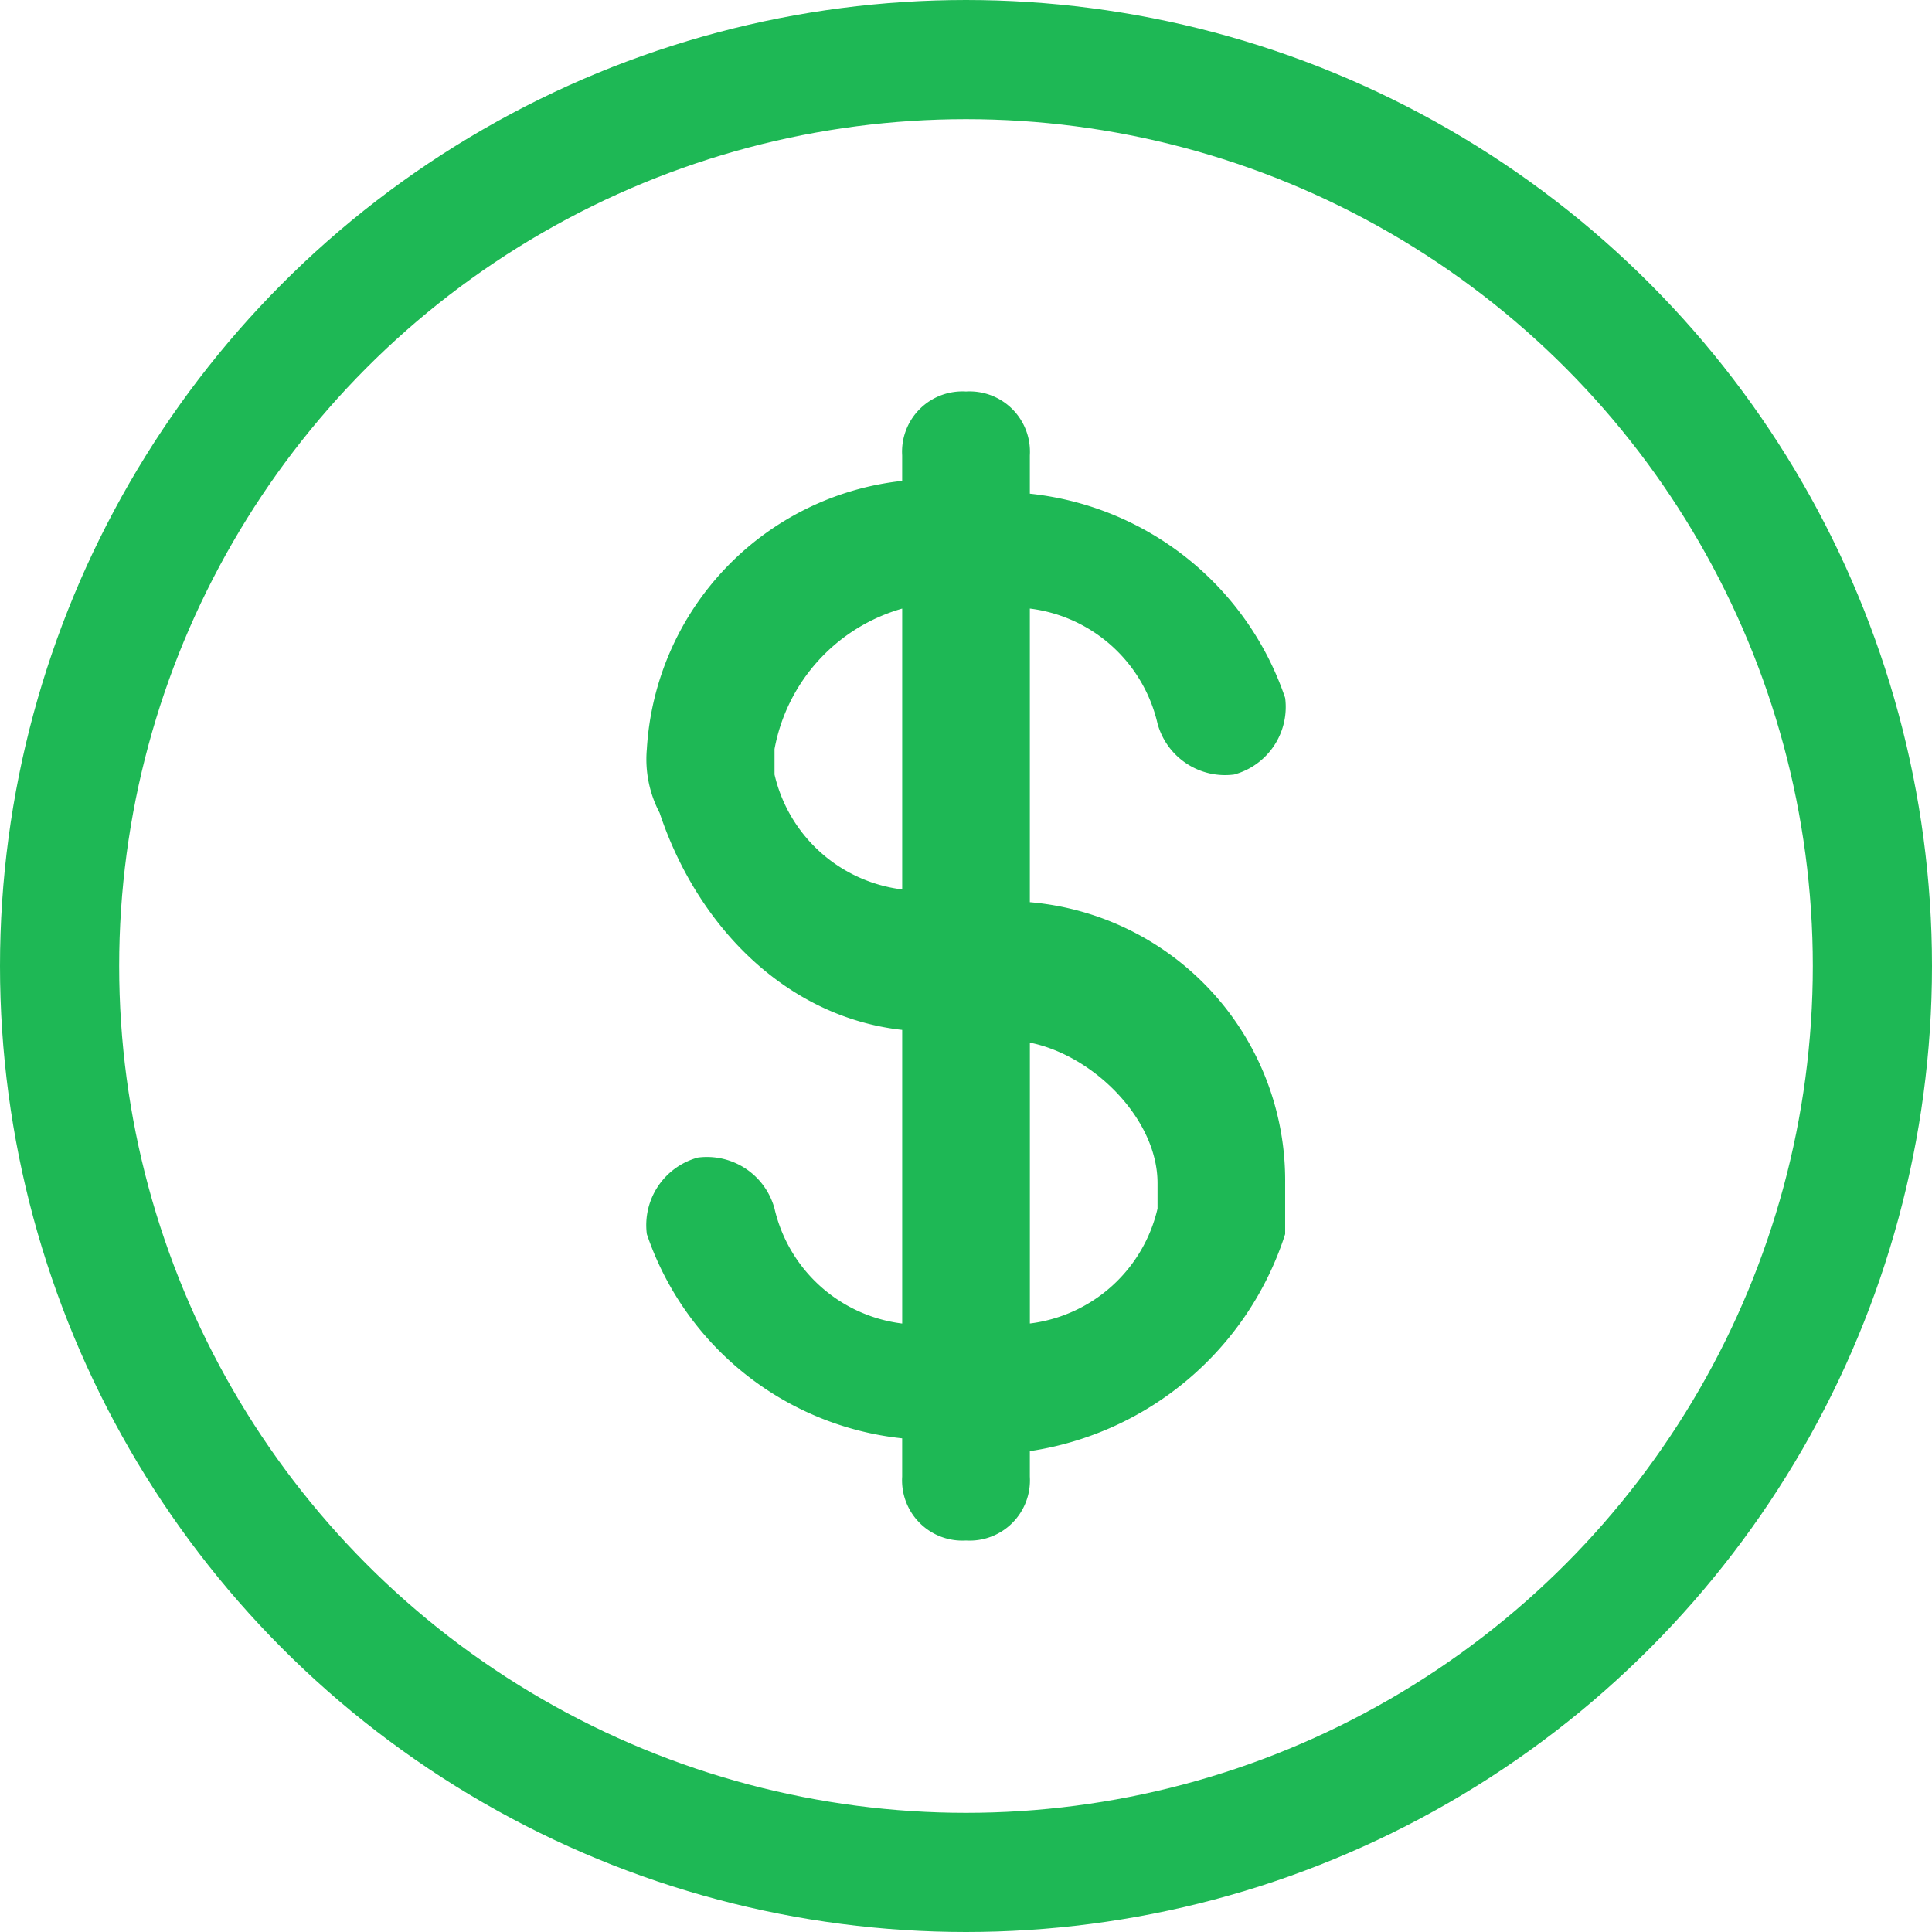
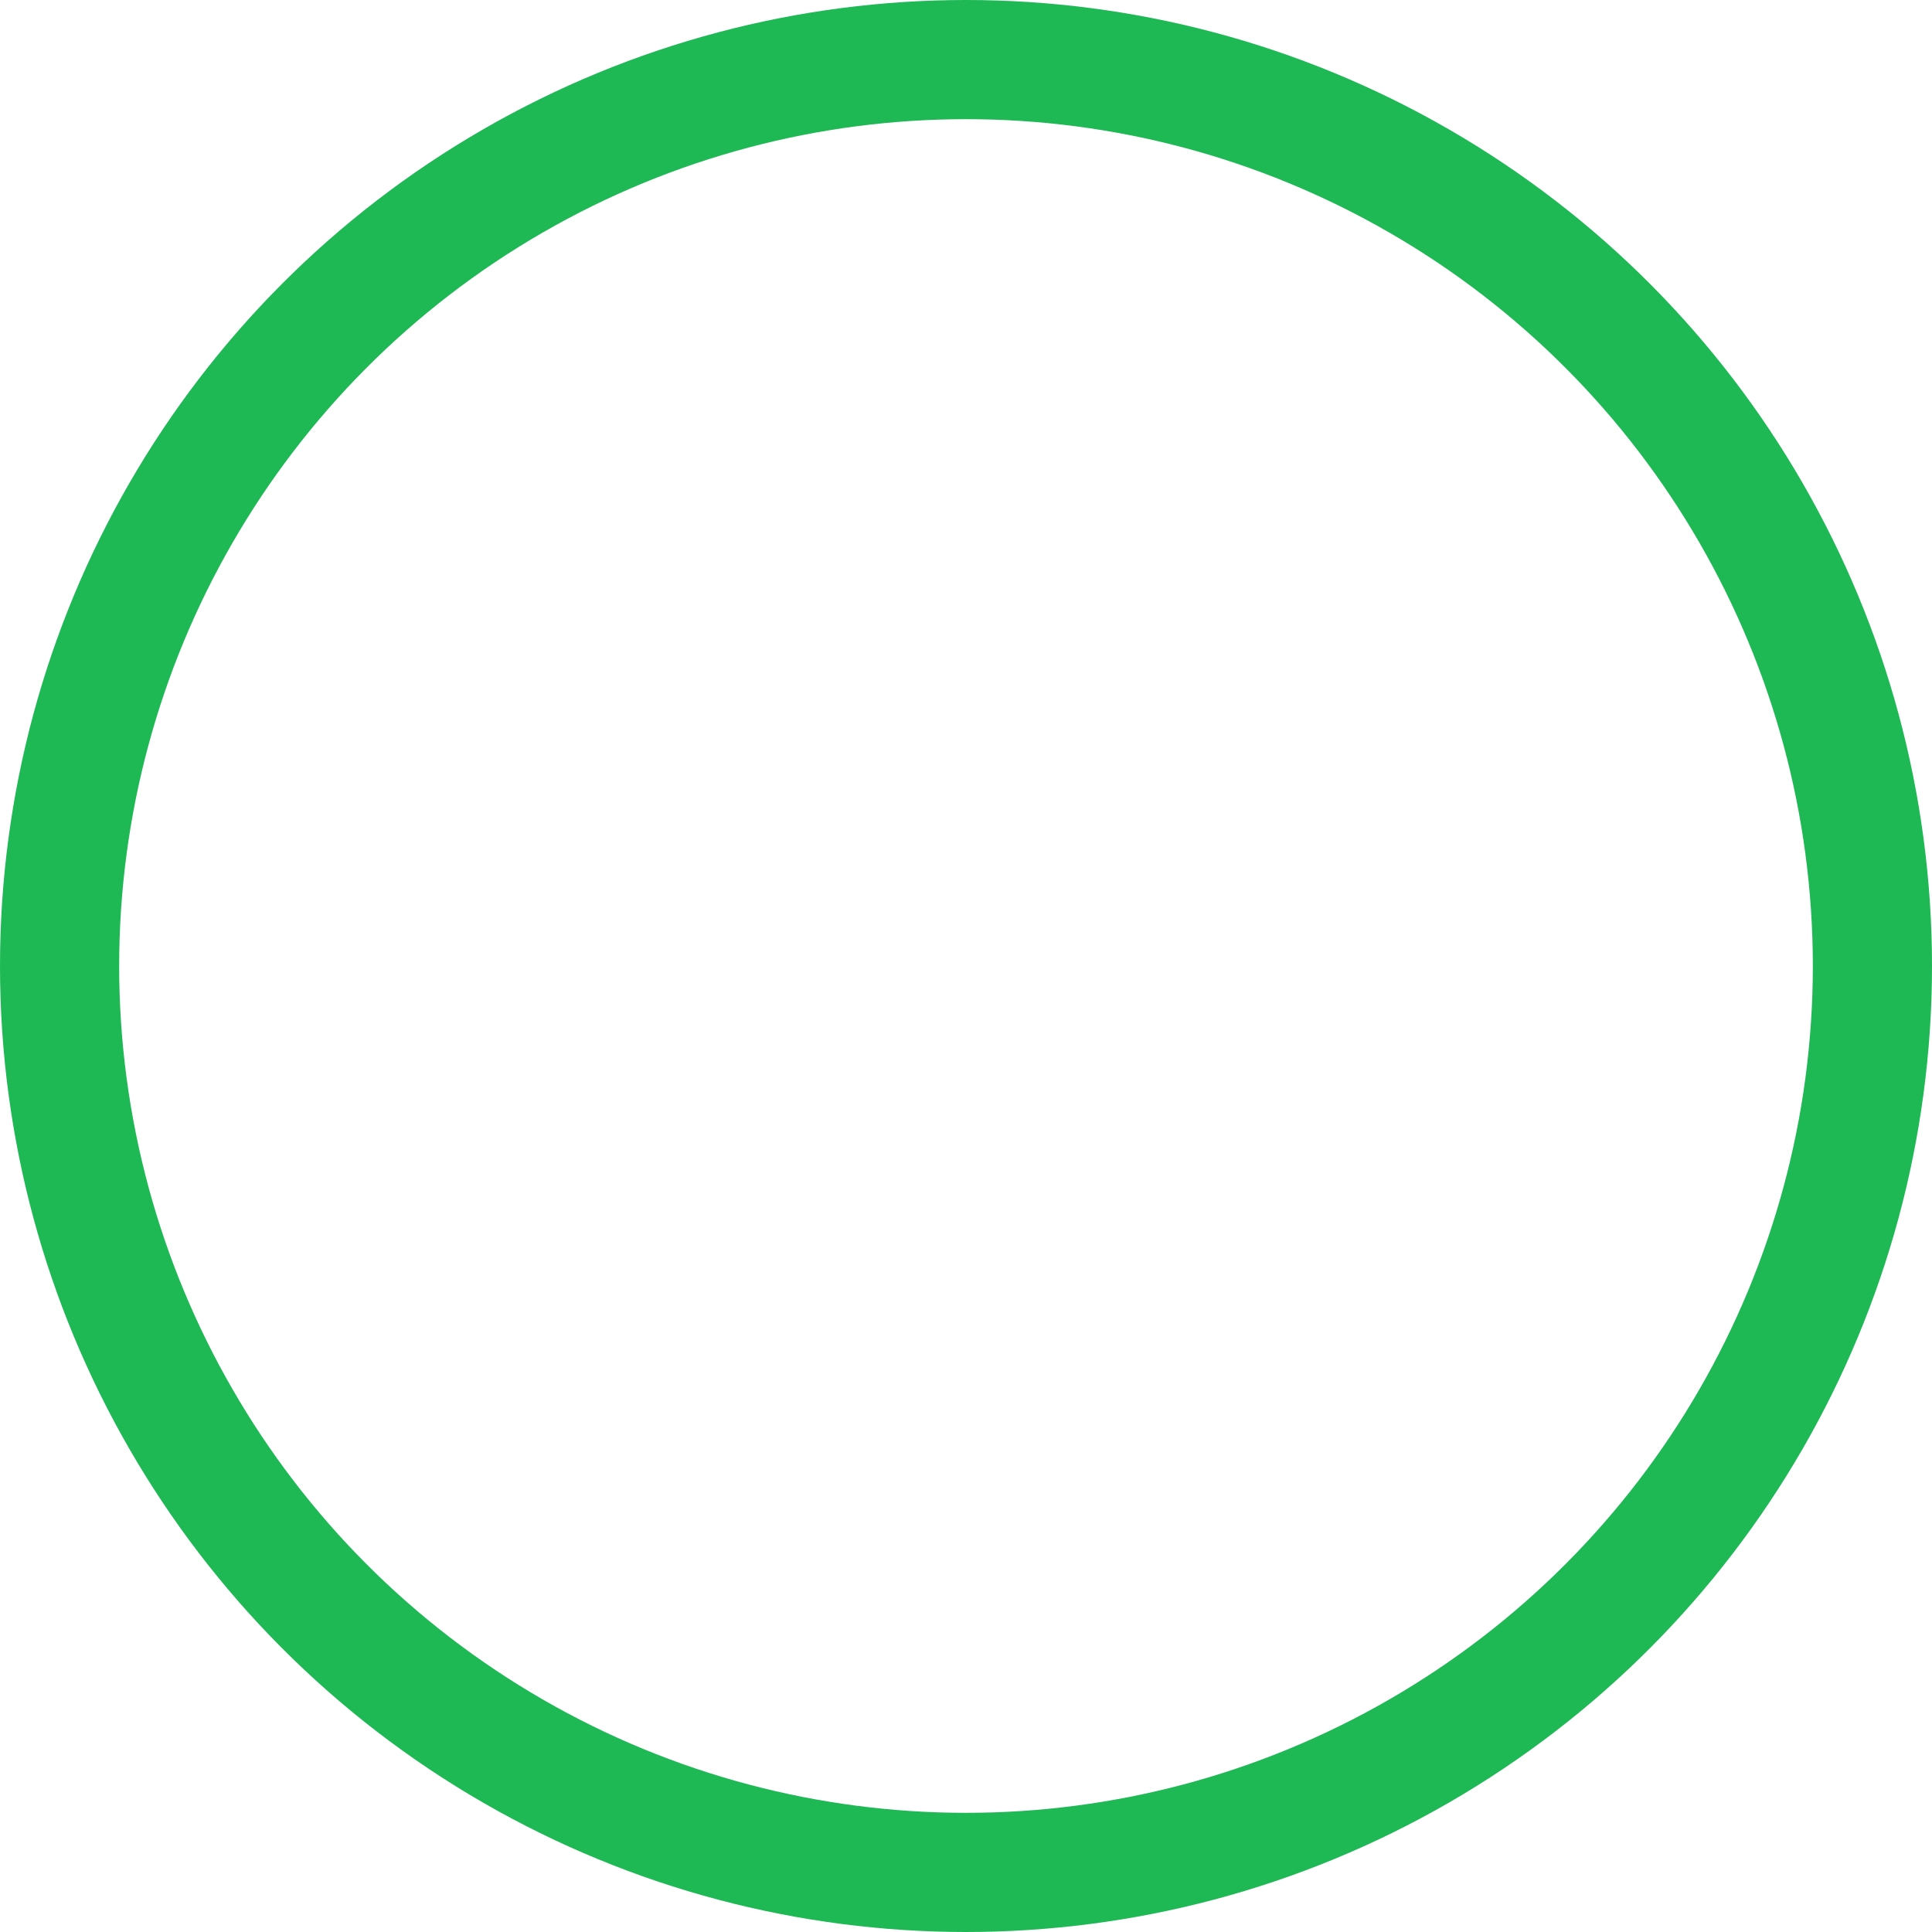
<svg xmlns="http://www.w3.org/2000/svg" width="64.85" height="64.85" viewBox="0 0 64.85 64.85">
  <g id="cash" transform="translate(-2.9 -2.9)">
-     <path id="Path_15544" data-name="Path 15544" d="M22.356,24.641V14.785a5.03,5.03,0,0,1,4.285,3.857,2.35,2.35,0,0,0,2.571,1.714,2.35,2.35,0,0,0,1.714-2.571,10.177,10.177,0,0,0-8.57-6.856V9.643A2.024,2.024,0,0,0,20.213,7.5,2.024,2.024,0,0,0,18.07,9.643V10.5a9.632,9.632,0,0,0-8.57,9,3.863,3.863,0,0,0,.429,2.143c1.286,3.857,4.285,6.856,8.142,7.285v9.856a5.03,5.03,0,0,1-4.285-3.857,2.35,2.35,0,0,0-2.571-1.714A2.35,2.35,0,0,0,9.5,35.782a10.177,10.177,0,0,0,8.57,6.856v1.286a2.024,2.024,0,0,0,2.143,2.143,2.024,2.024,0,0,0,2.143-2.143v-.857a10.659,10.659,0,0,0,8.57-7.285V34.068A9.373,9.373,0,0,0,22.356,24.641Zm-8.57-4.285V19.5a6.04,6.04,0,0,1,4.285-4.714v9.427a5.03,5.03,0,0,1-4.285-3.857Zm12.856,14.57a5.03,5.03,0,0,1-4.285,3.857V29.355c2.143.429,4.285,2.571,4.285,4.714Z" transform="translate(15.112 8.542)" fill="#1eb855" />
    <circle id="Ellipse_456" data-name="Ellipse 456" cx="30.425" cy="30.425" r="30.425" transform="translate(4.9 4.9)" fill="none" stroke="#1eb855" stroke-width="4" />
  </g>
</svg>